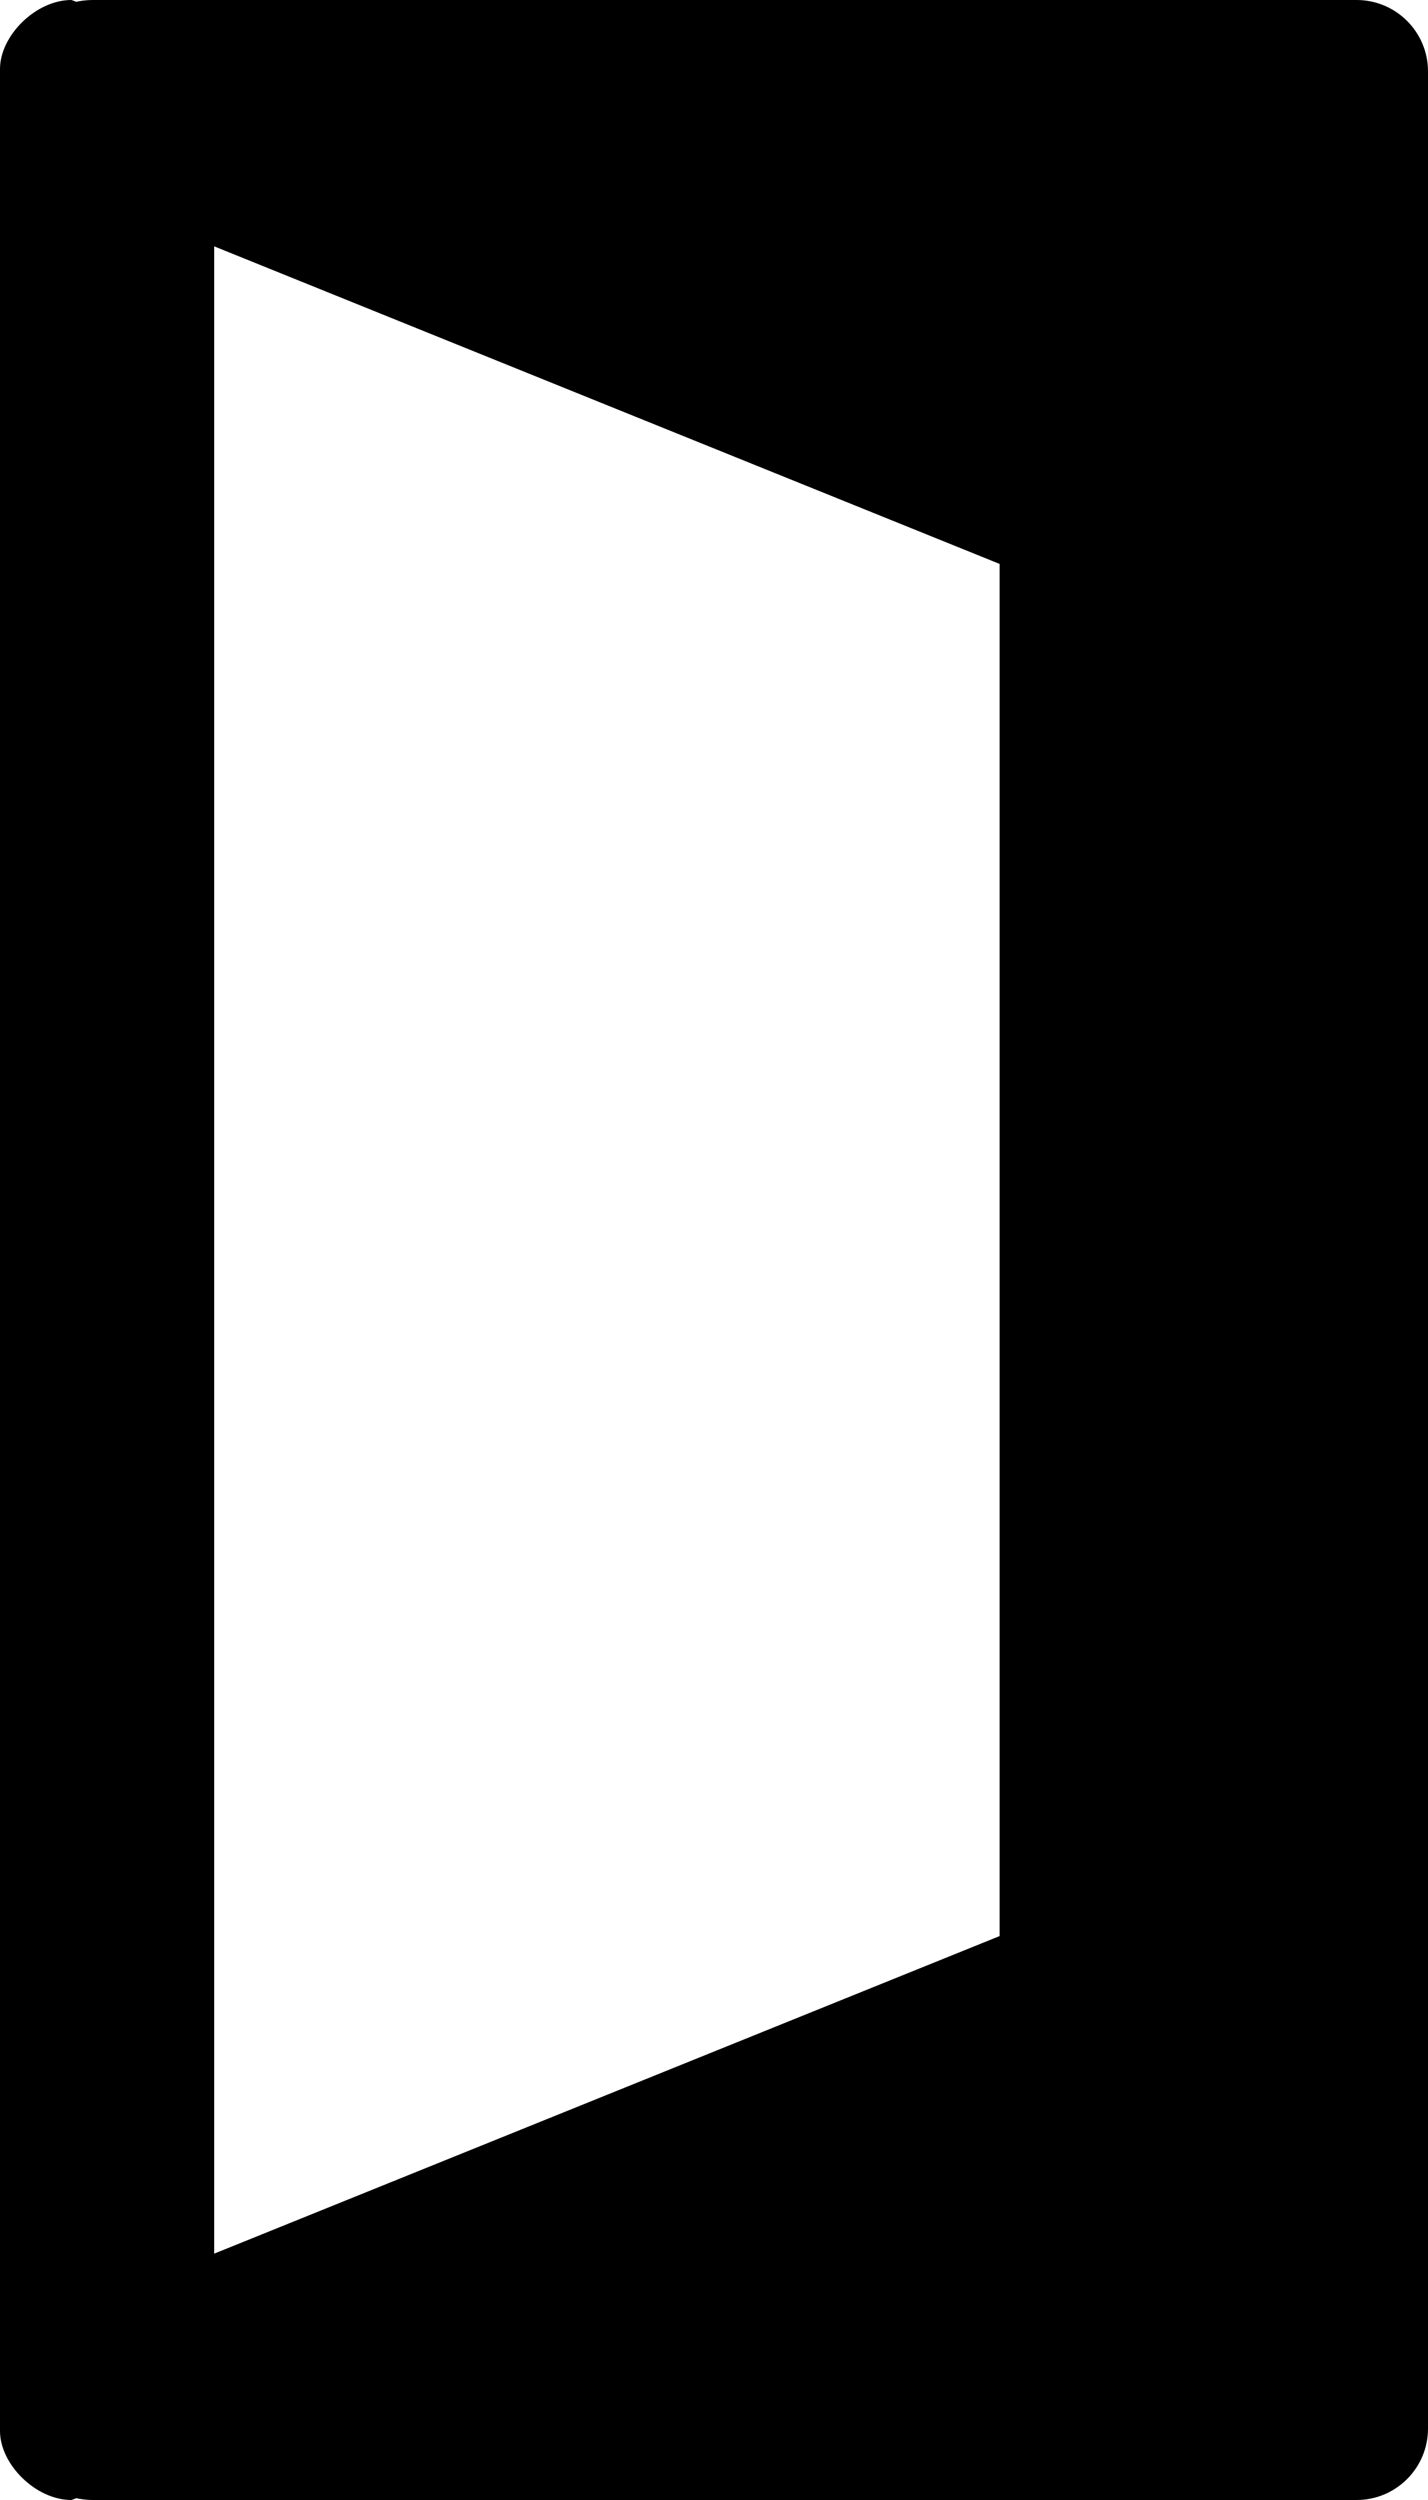
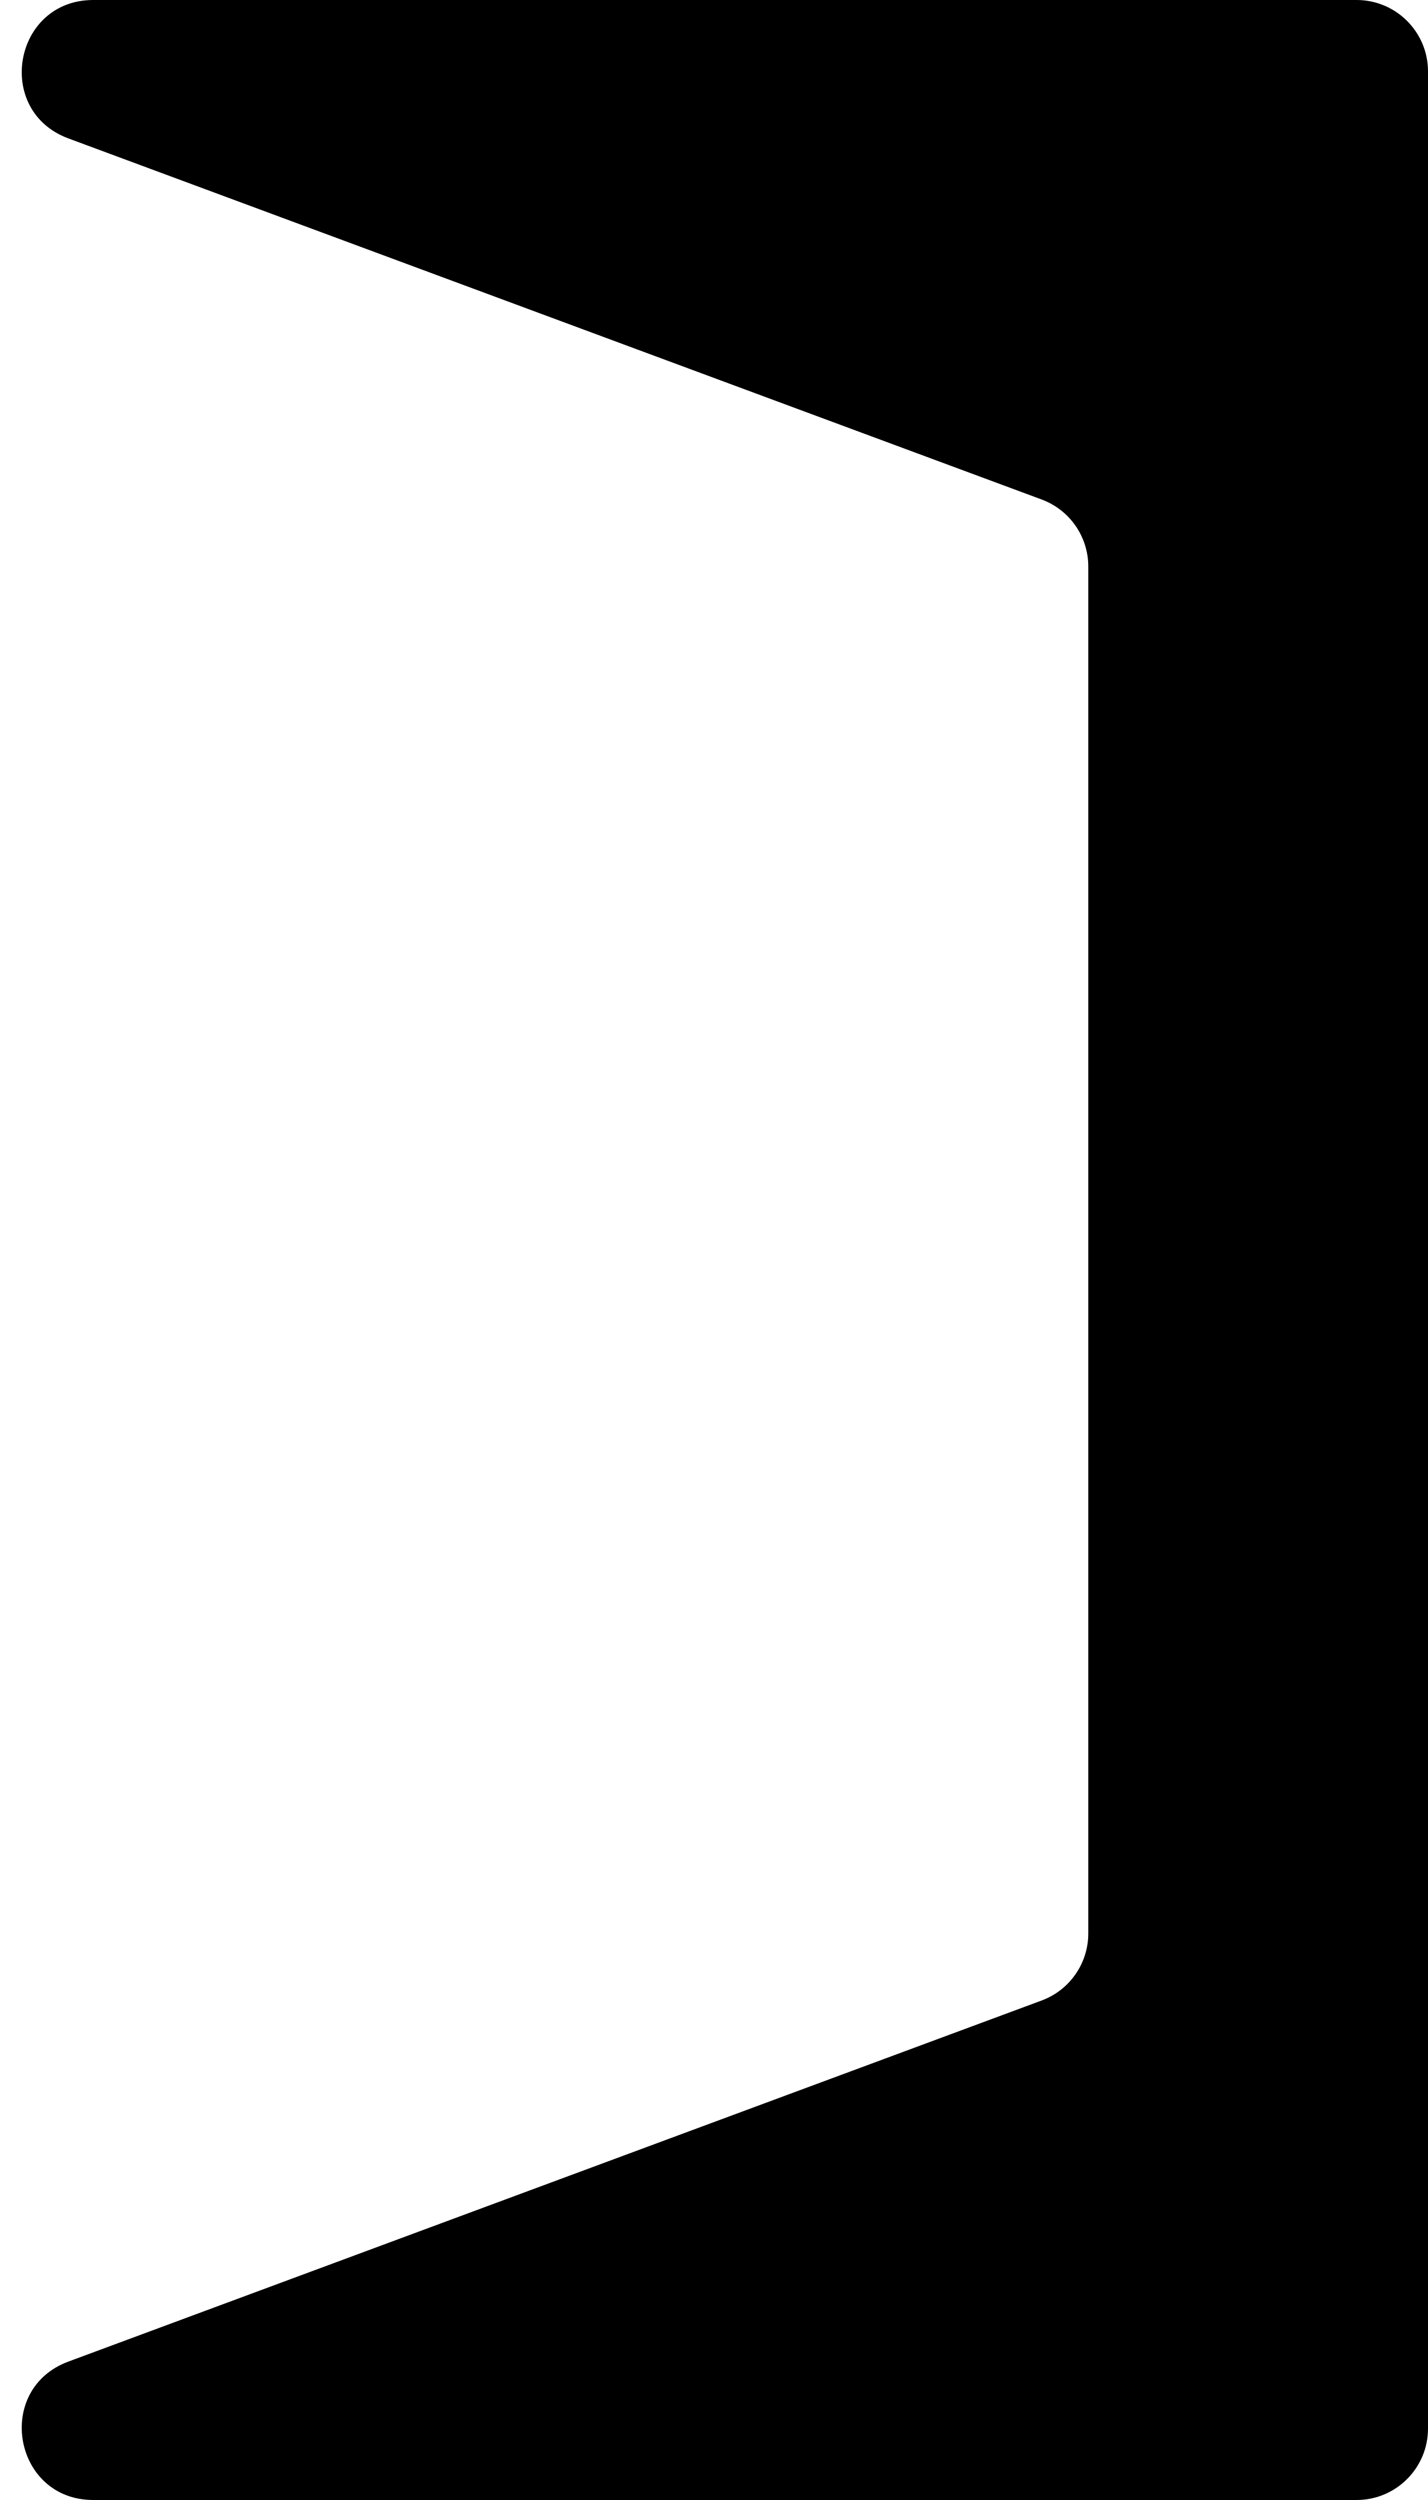
<svg xmlns="http://www.w3.org/2000/svg" width="20" height="35" viewBox="0 0 20 35" fill="none">
  <g id="Logo solo">
-     <path id="Door" fill-rule="evenodd" clip-rule="evenodd" d="M3 3.449V31.551L14 27.105V7.895L3 3.449ZM1 0C0.5 0 0 0.5 0 0.966V34.034C0 34.5 0.5 35 1 35L15.75 29.633C16.505 29.328 17 28.594 17 27.779V7.221C17 6.406 16.505 5.672 15.75 5.367L1 0Z" fill="black" />
    <path id="Shadow" fill-rule="evenodd" clip-rule="evenodd" d="M20 1C20 0.448 19.552 0 19 0H1.306C0.19 0 -0.088 1.55 0.958 1.938L14.589 6.993C14.982 7.139 15.242 7.513 15.242 7.931V27.069C15.242 27.487 14.982 27.861 14.589 28.007L0.958 33.062C-0.088 33.45 0.19 35 1.306 35H15.242H19C19.552 35 20 34.552 20 34V26V9V3V1Z" fill="black" />
  </g>
</svg>